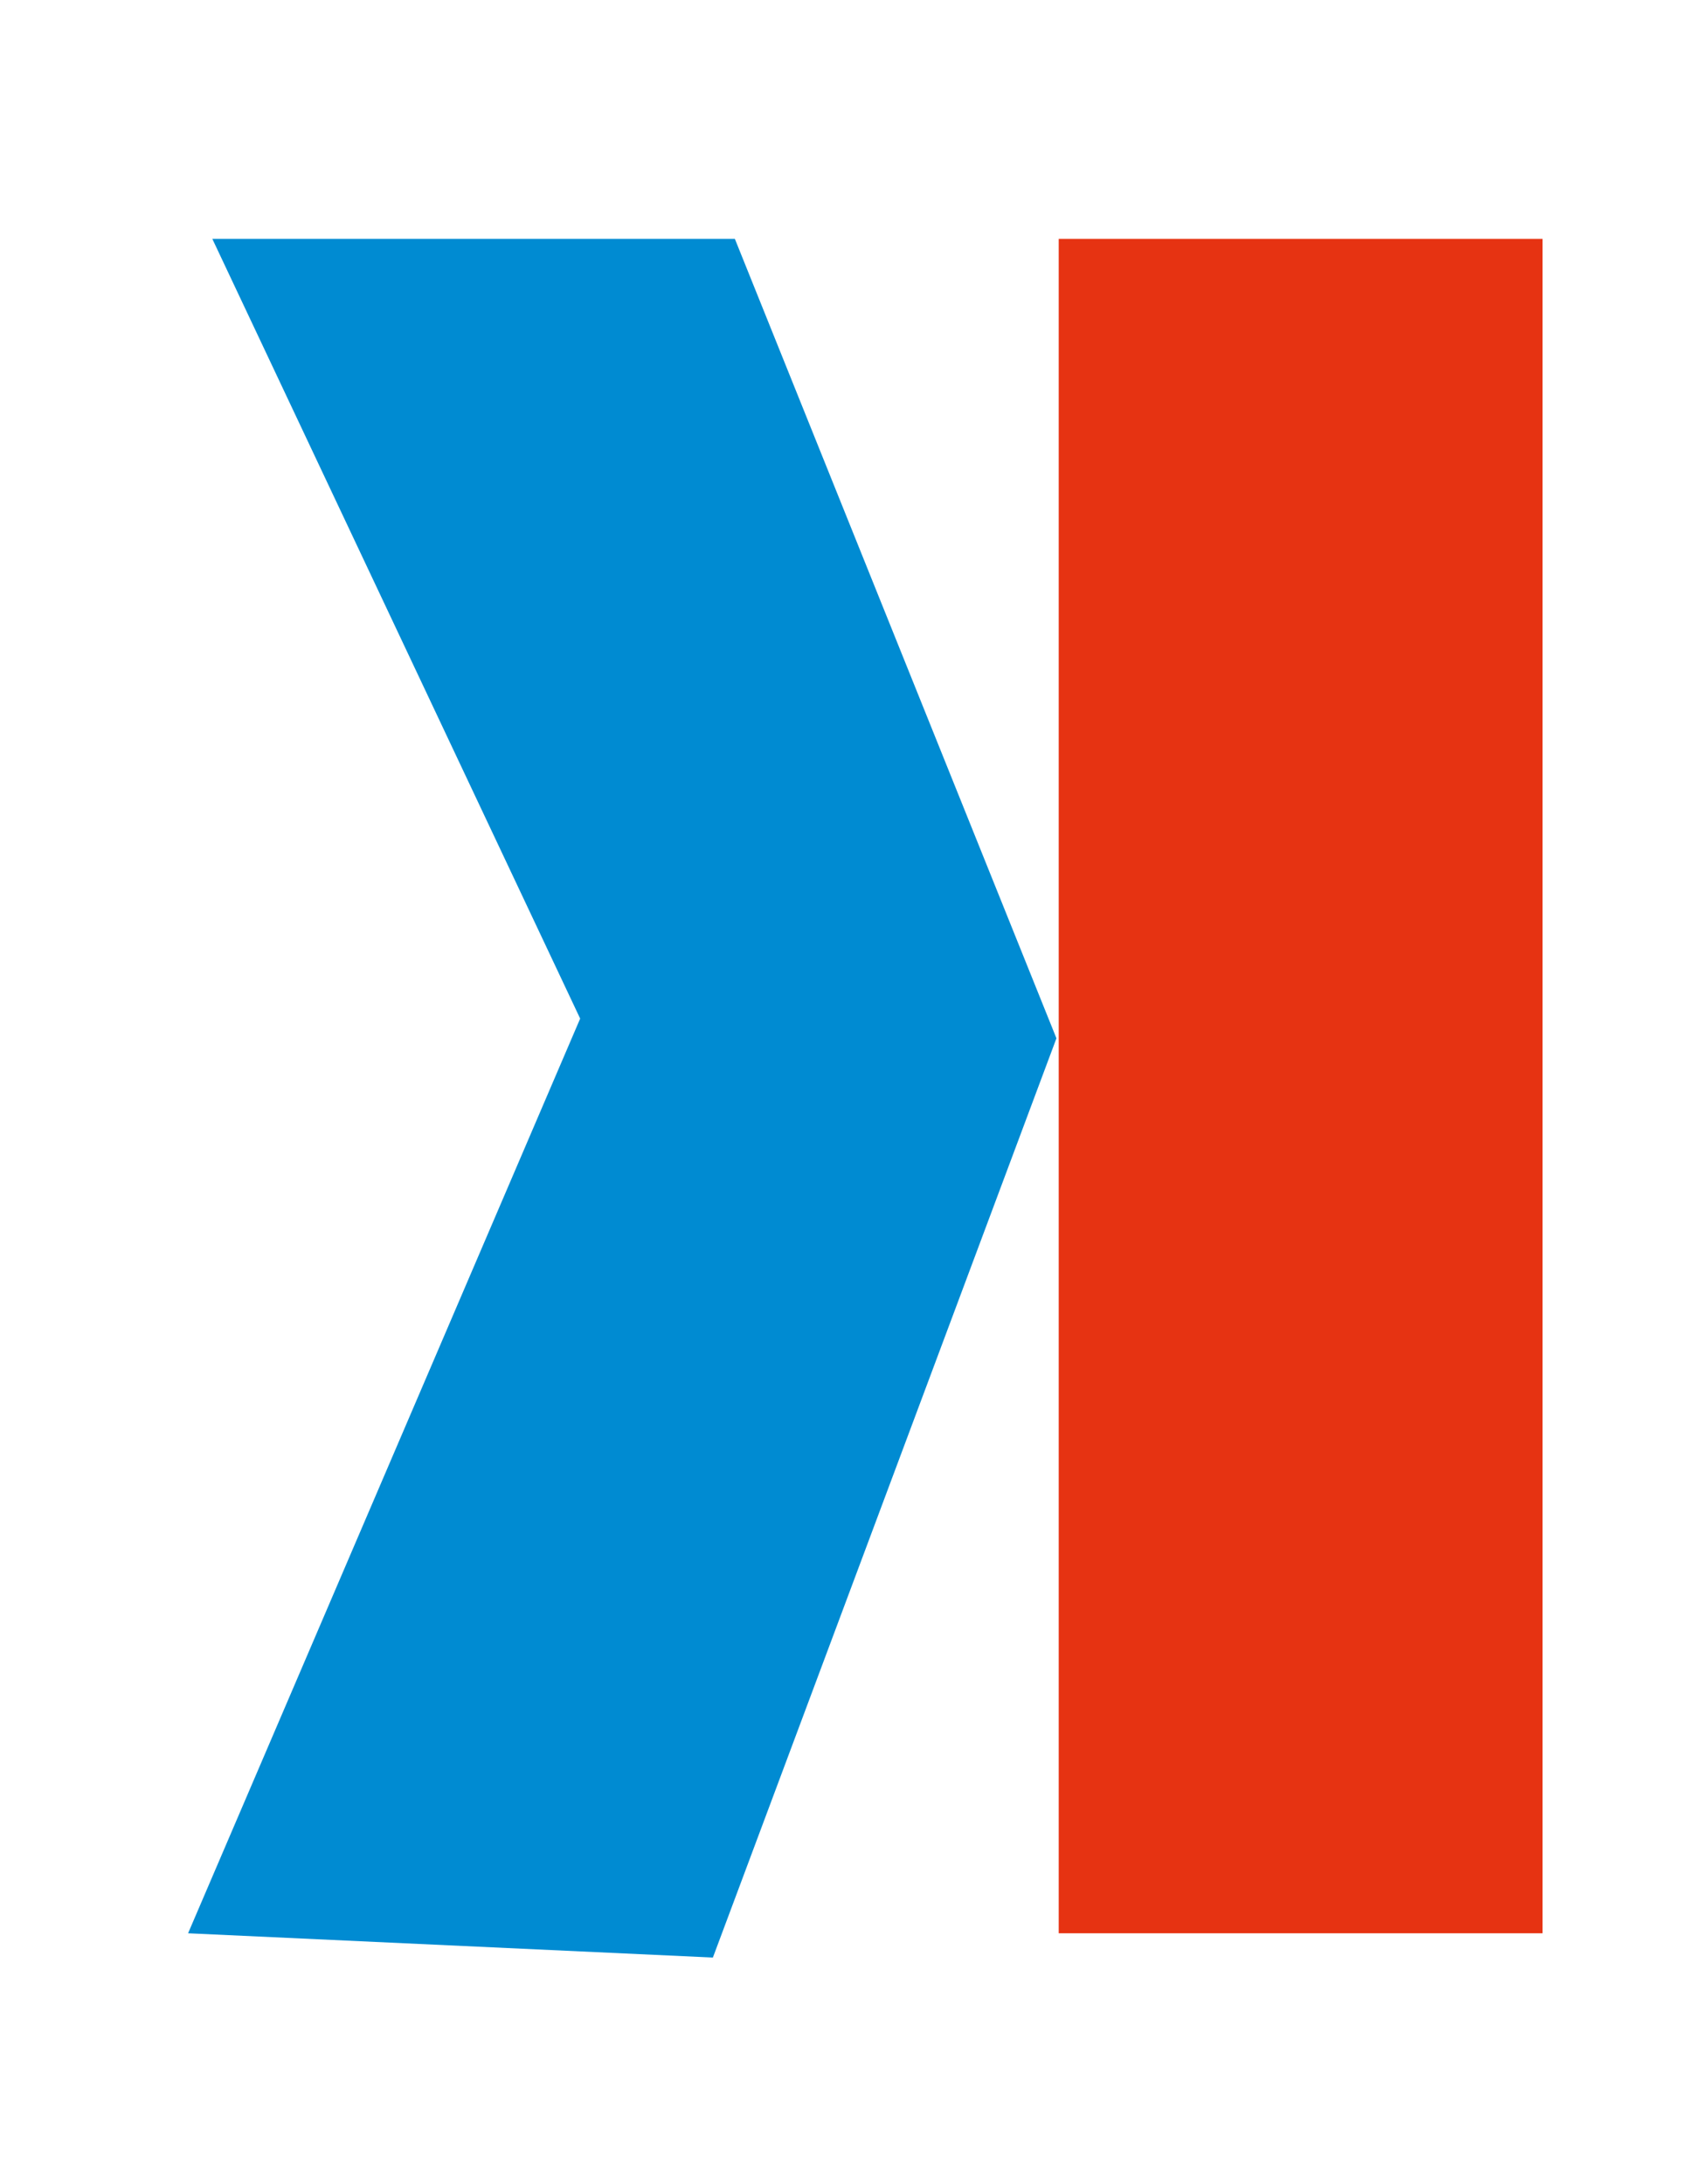
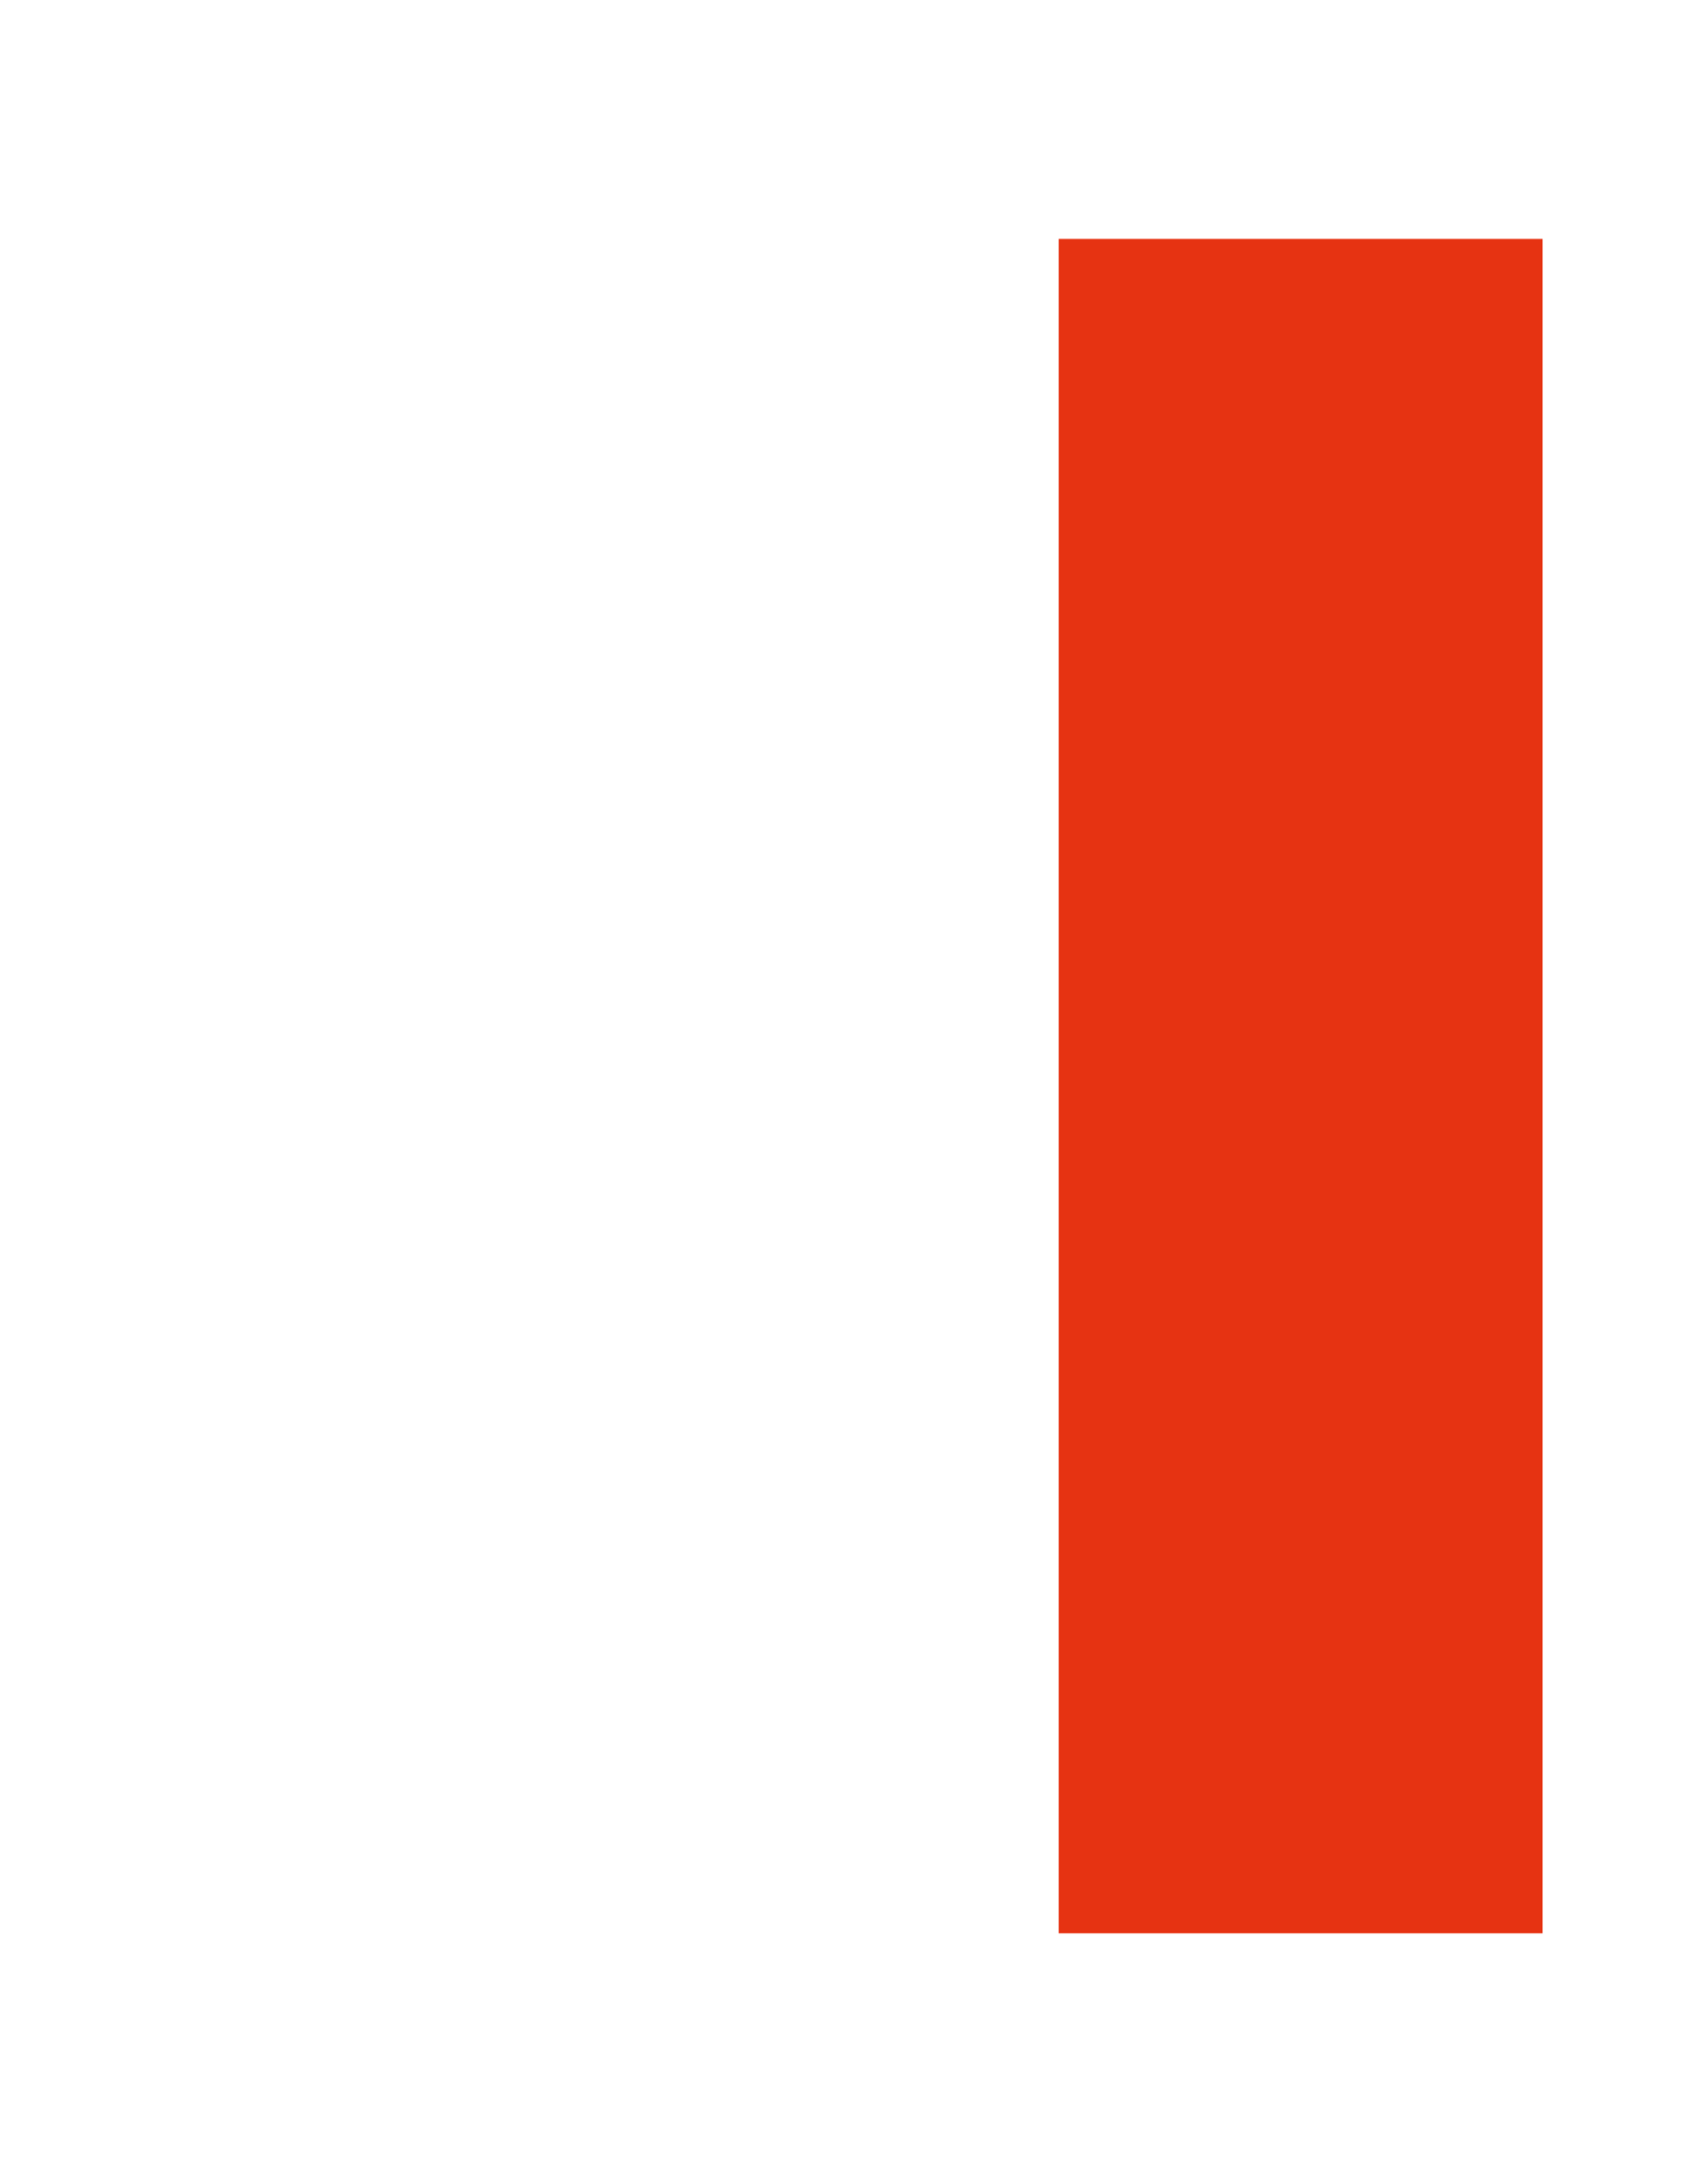
<svg xmlns="http://www.w3.org/2000/svg" version="1.1" id="Ebene_1" x="0px" y="0px" viewBox="0 0 223.5 288" style="enable-background:new 0 0 223.5 288;" xml:space="preserve">
  <style type="text/css">
	.st0{fill:#E63312;}
	.st1{fill:#008BD2;}
</style>
  <rect x="139.6" y="31.5" class="st0" width="63.8" height="223.4" />
-   <polygon class="st1" points="24.8,254.9 76.5,134.3 28,31.5 96.9,31.5 139.3,136.9 94,258.1 " />
</svg>